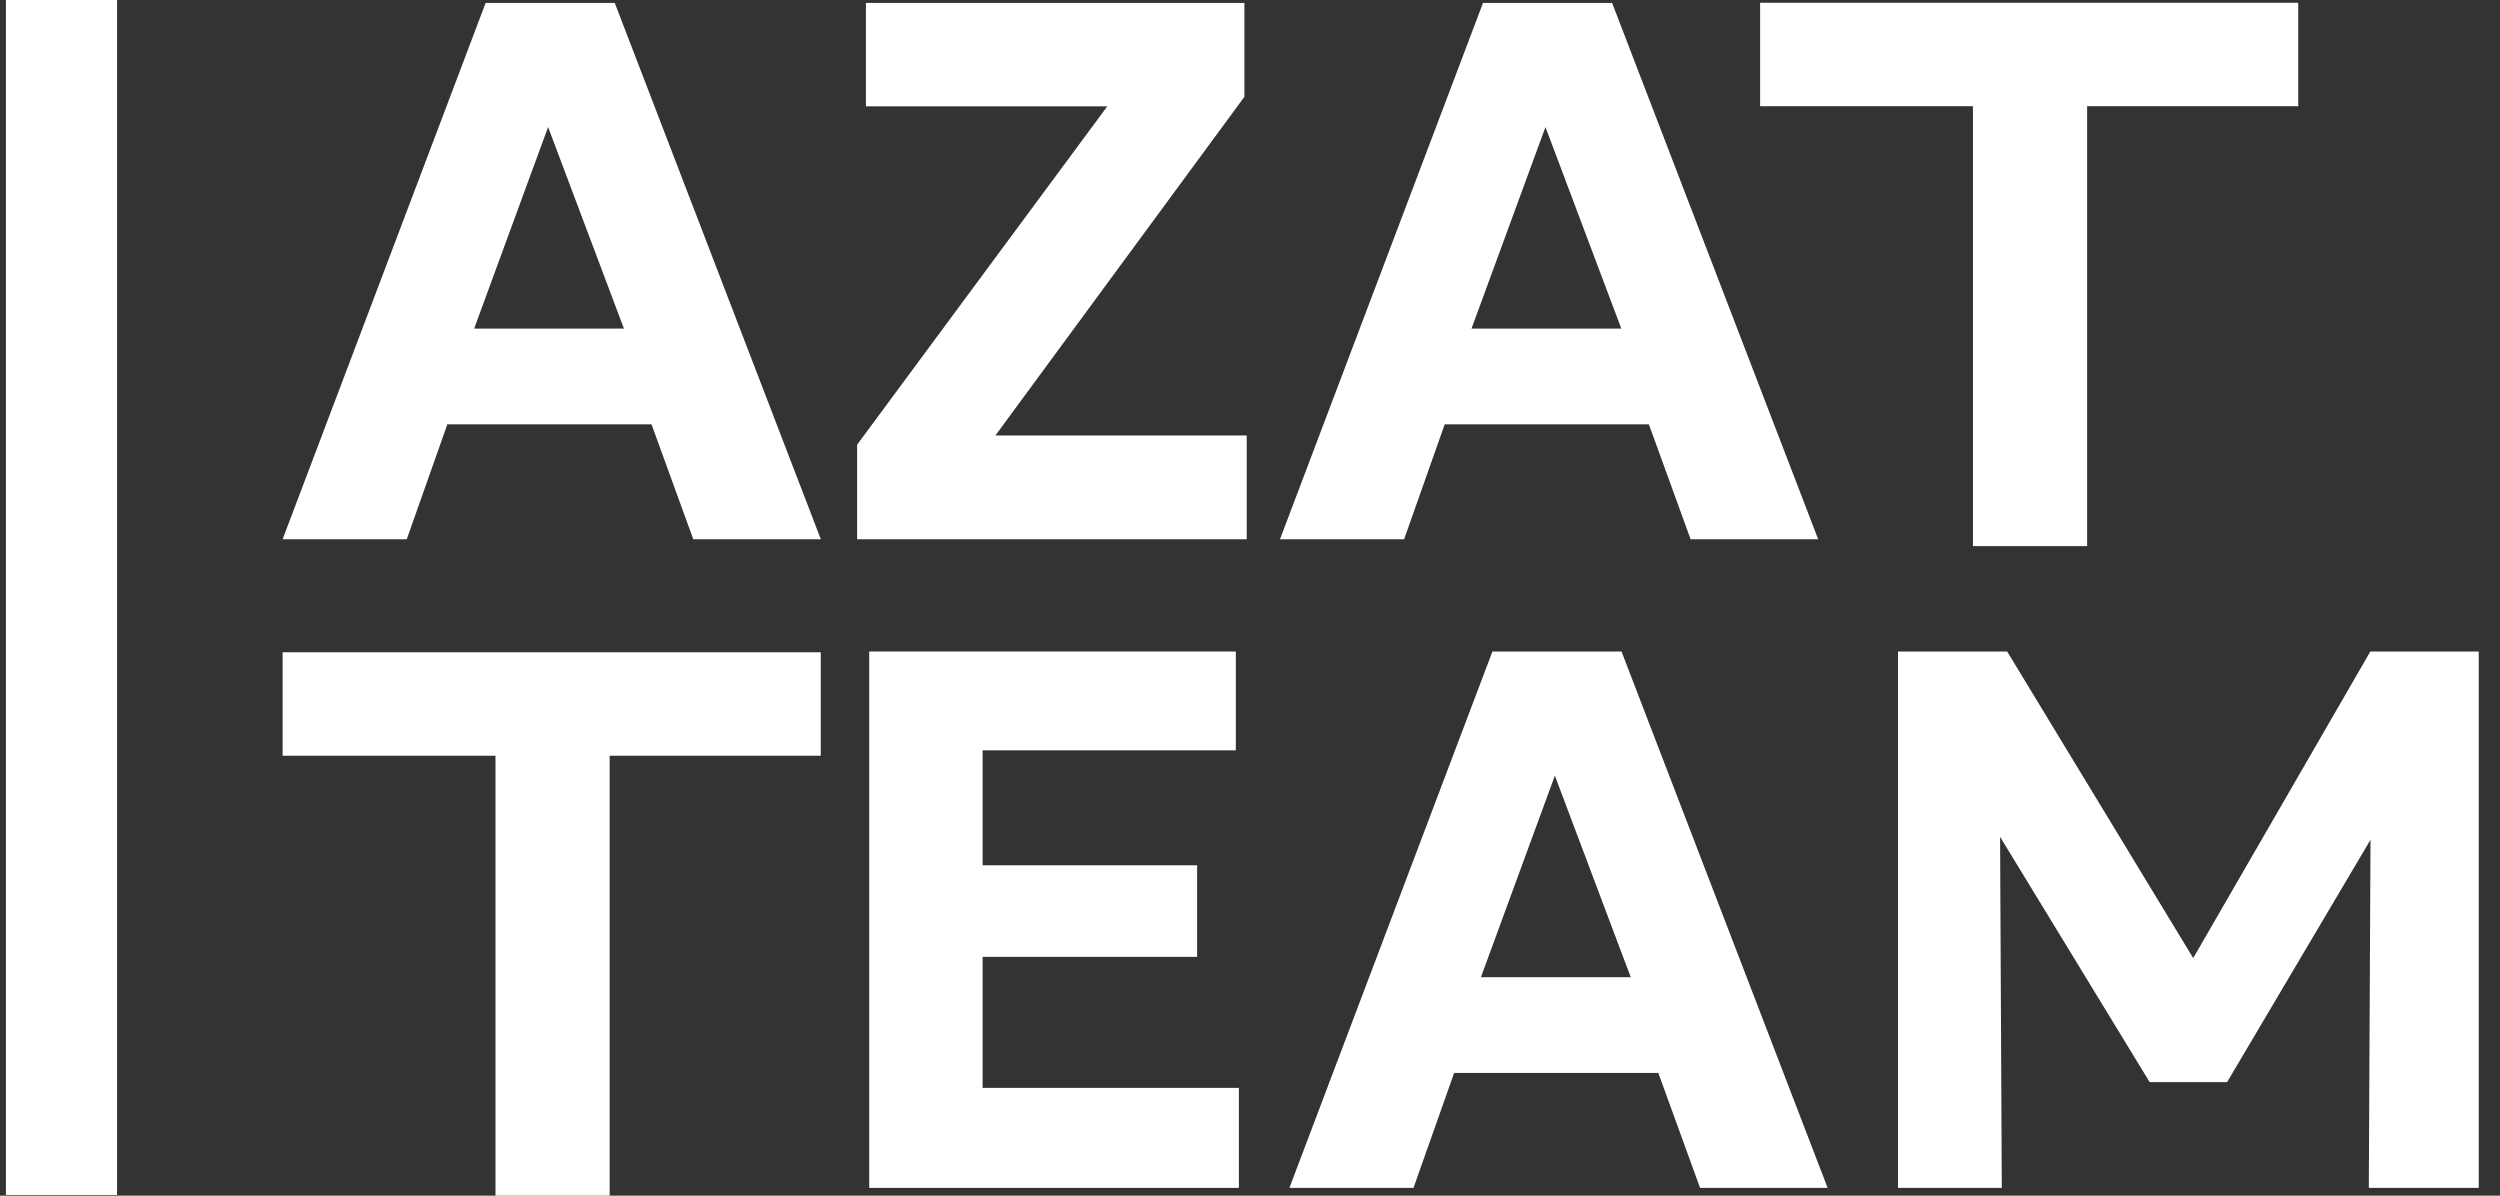
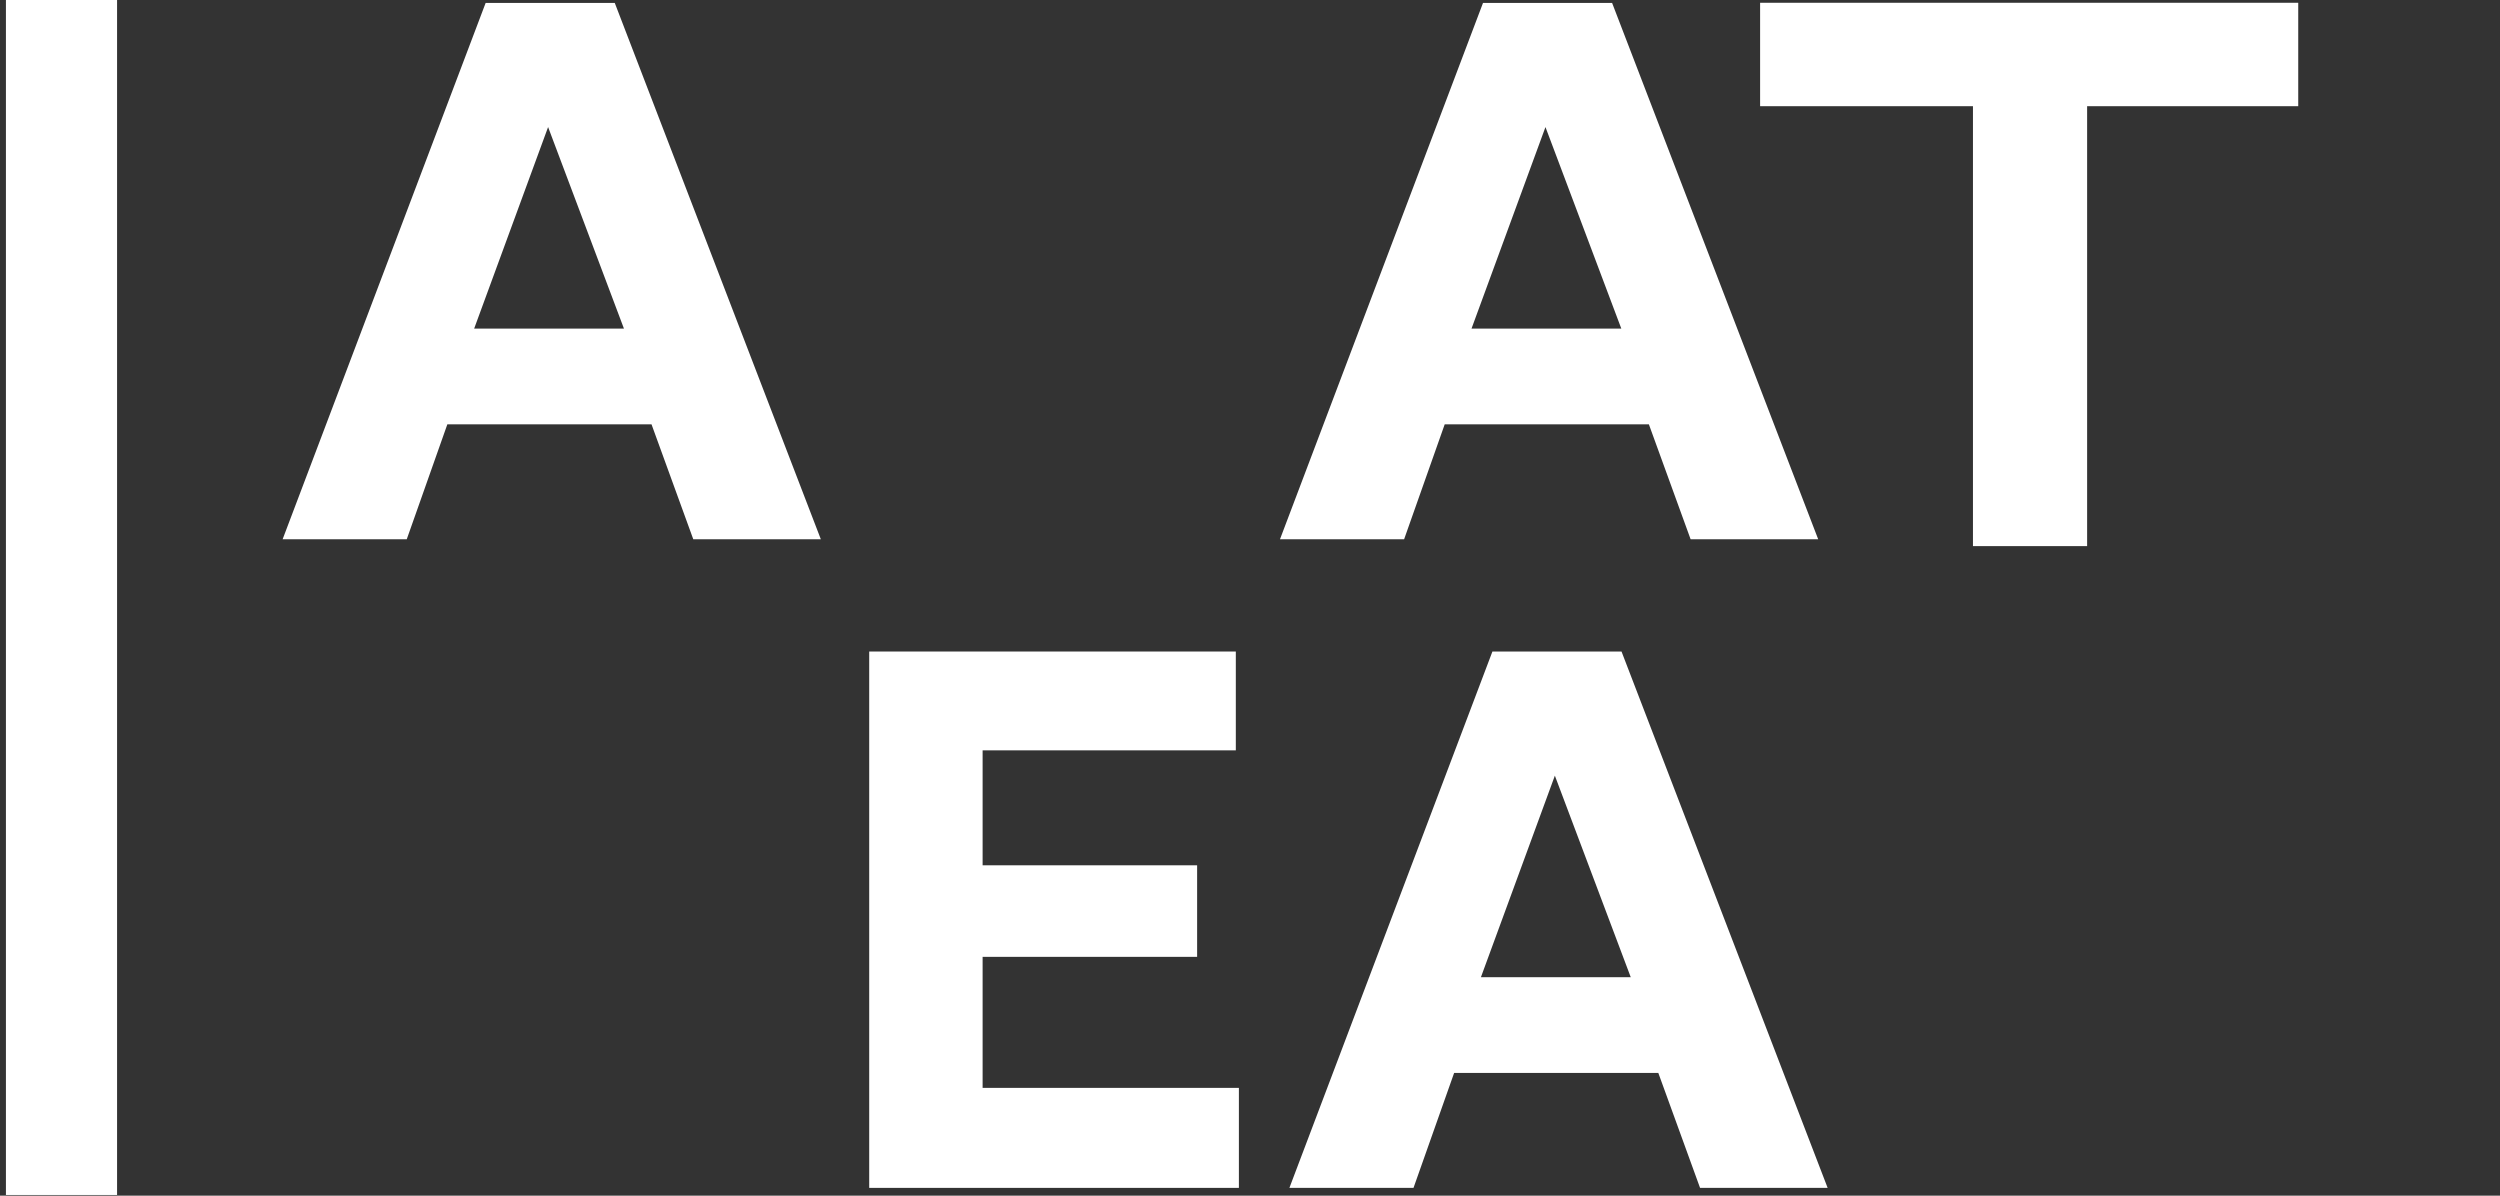
<svg xmlns="http://www.w3.org/2000/svg" width="92" height="44" viewBox="0 0 92 44" fill="none">
  <rect x="0" y="0" width="92" height="44" fill="#333333" stroke="none" />
  <path d="M10.4 19.846L17.872 0.107H22.623L30.207 19.846H25.513L23.976 15.616H16.462L14.968 19.846H10.4ZM17.449 12.092H22.961L20.17 4.676L17.449 12.092Z" fill="white" />
-   <path d="M31.542 19.846V16.364L40.748 3.914H31.866V0.107H45.794V3.562L36.631 16.025H45.879V19.846H31.542Z" fill="white" />
  <path d="M47.103 19.846L54.575 0.107H59.325L66.91 19.846H62.215L60.679 15.616H53.165L51.671 19.846H47.103ZM54.152 12.092H59.664L56.873 4.676L54.152 12.092Z" fill="white" />
  <path d="M31.987 43.714V23.976H45.478V27.613H36.16V31.843H44.054V35.212H36.16V40.034H45.591V43.714H31.987Z" fill="white" />
  <path d="M47.45 43.714L54.921 23.976H59.672L67.257 43.714H62.562L61.026 39.484H53.512L52.017 43.714H47.45ZM54.498 35.96H60.011L57.219 28.544L54.498 35.96Z" fill="white" />
-   <path d="M69.846 43.714V23.976H73.864L81.547 36.636L79.897 36.665L87.228 23.976H91.218V43.714H87.172L87.242 29.361L87.989 29.629L81.956 39.823H79.108L72.891 29.629L73.596 29.361L73.666 43.714H69.846Z" fill="white" />
-   <path d="M18.234 44V27.811H10.4V24.004H30.204V27.811H22.435V44H18.234Z" fill="white" />
  <path d="M72.605 20.097V3.908H64.772V0.102H84.575V3.908H76.806V20.097H72.605Z" fill="white" />
  <rect width="4.09" height="43.975" transform="translate(0.218)" fill="white" />
</svg>